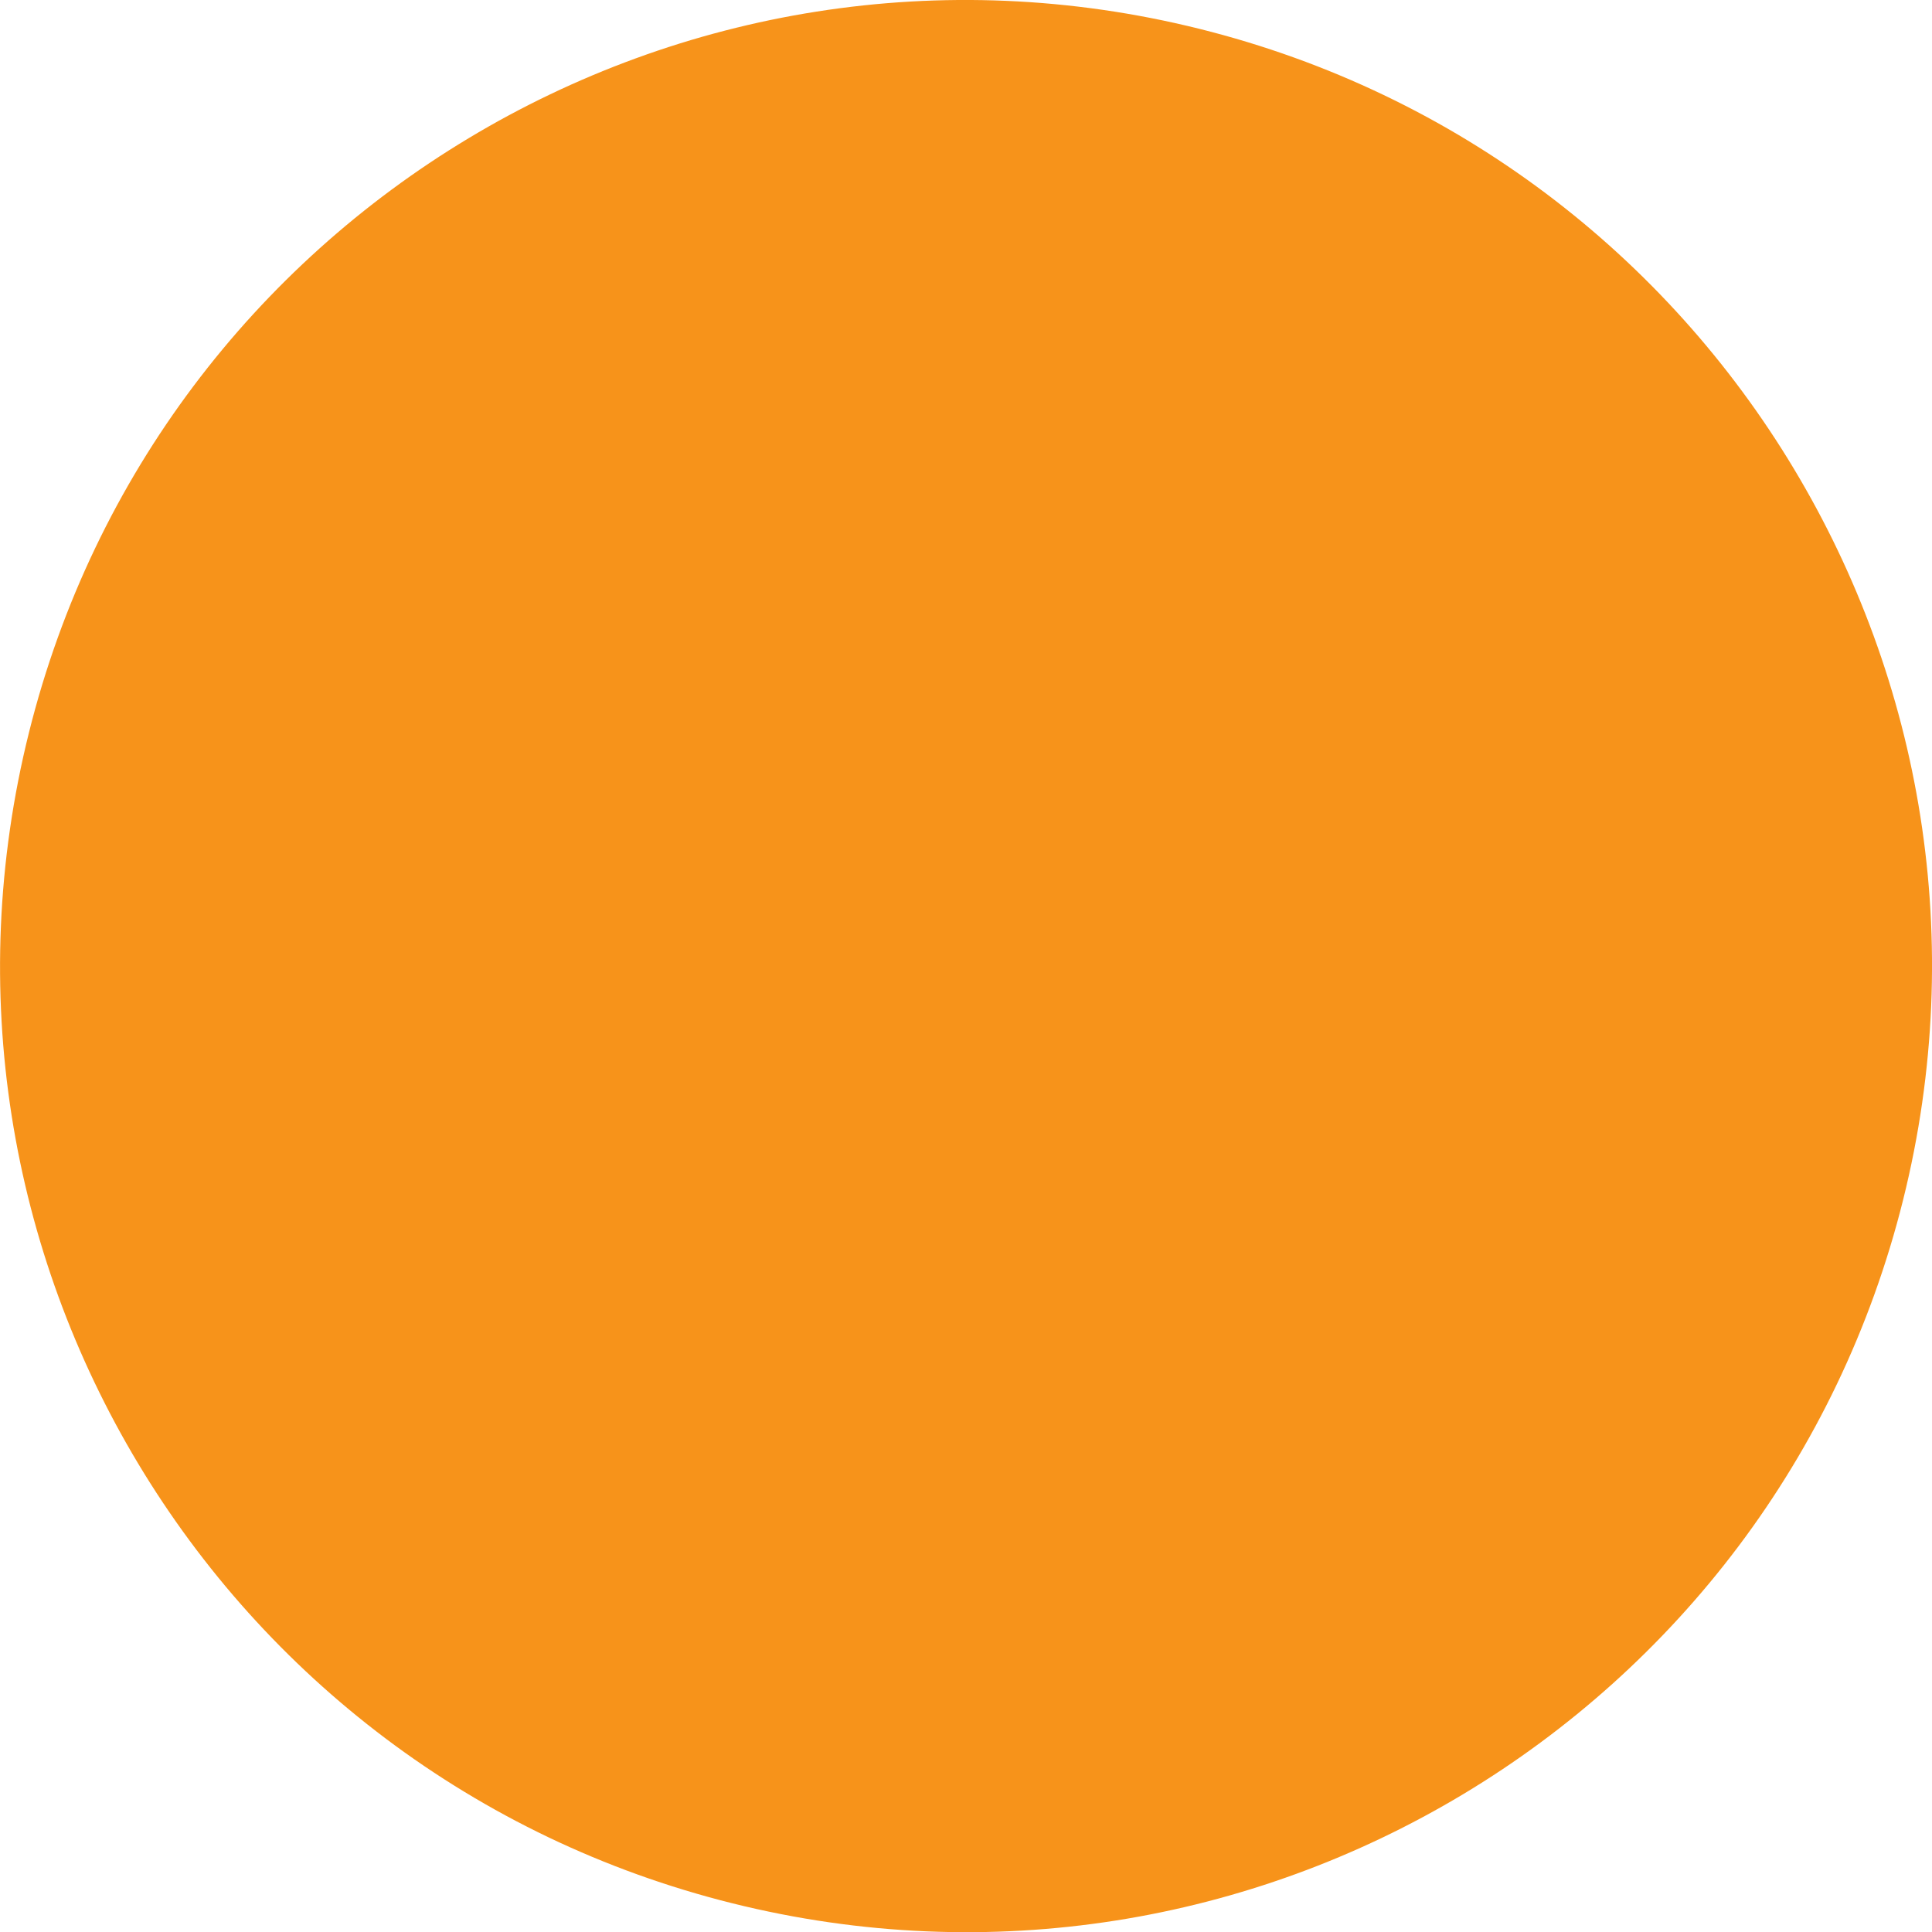
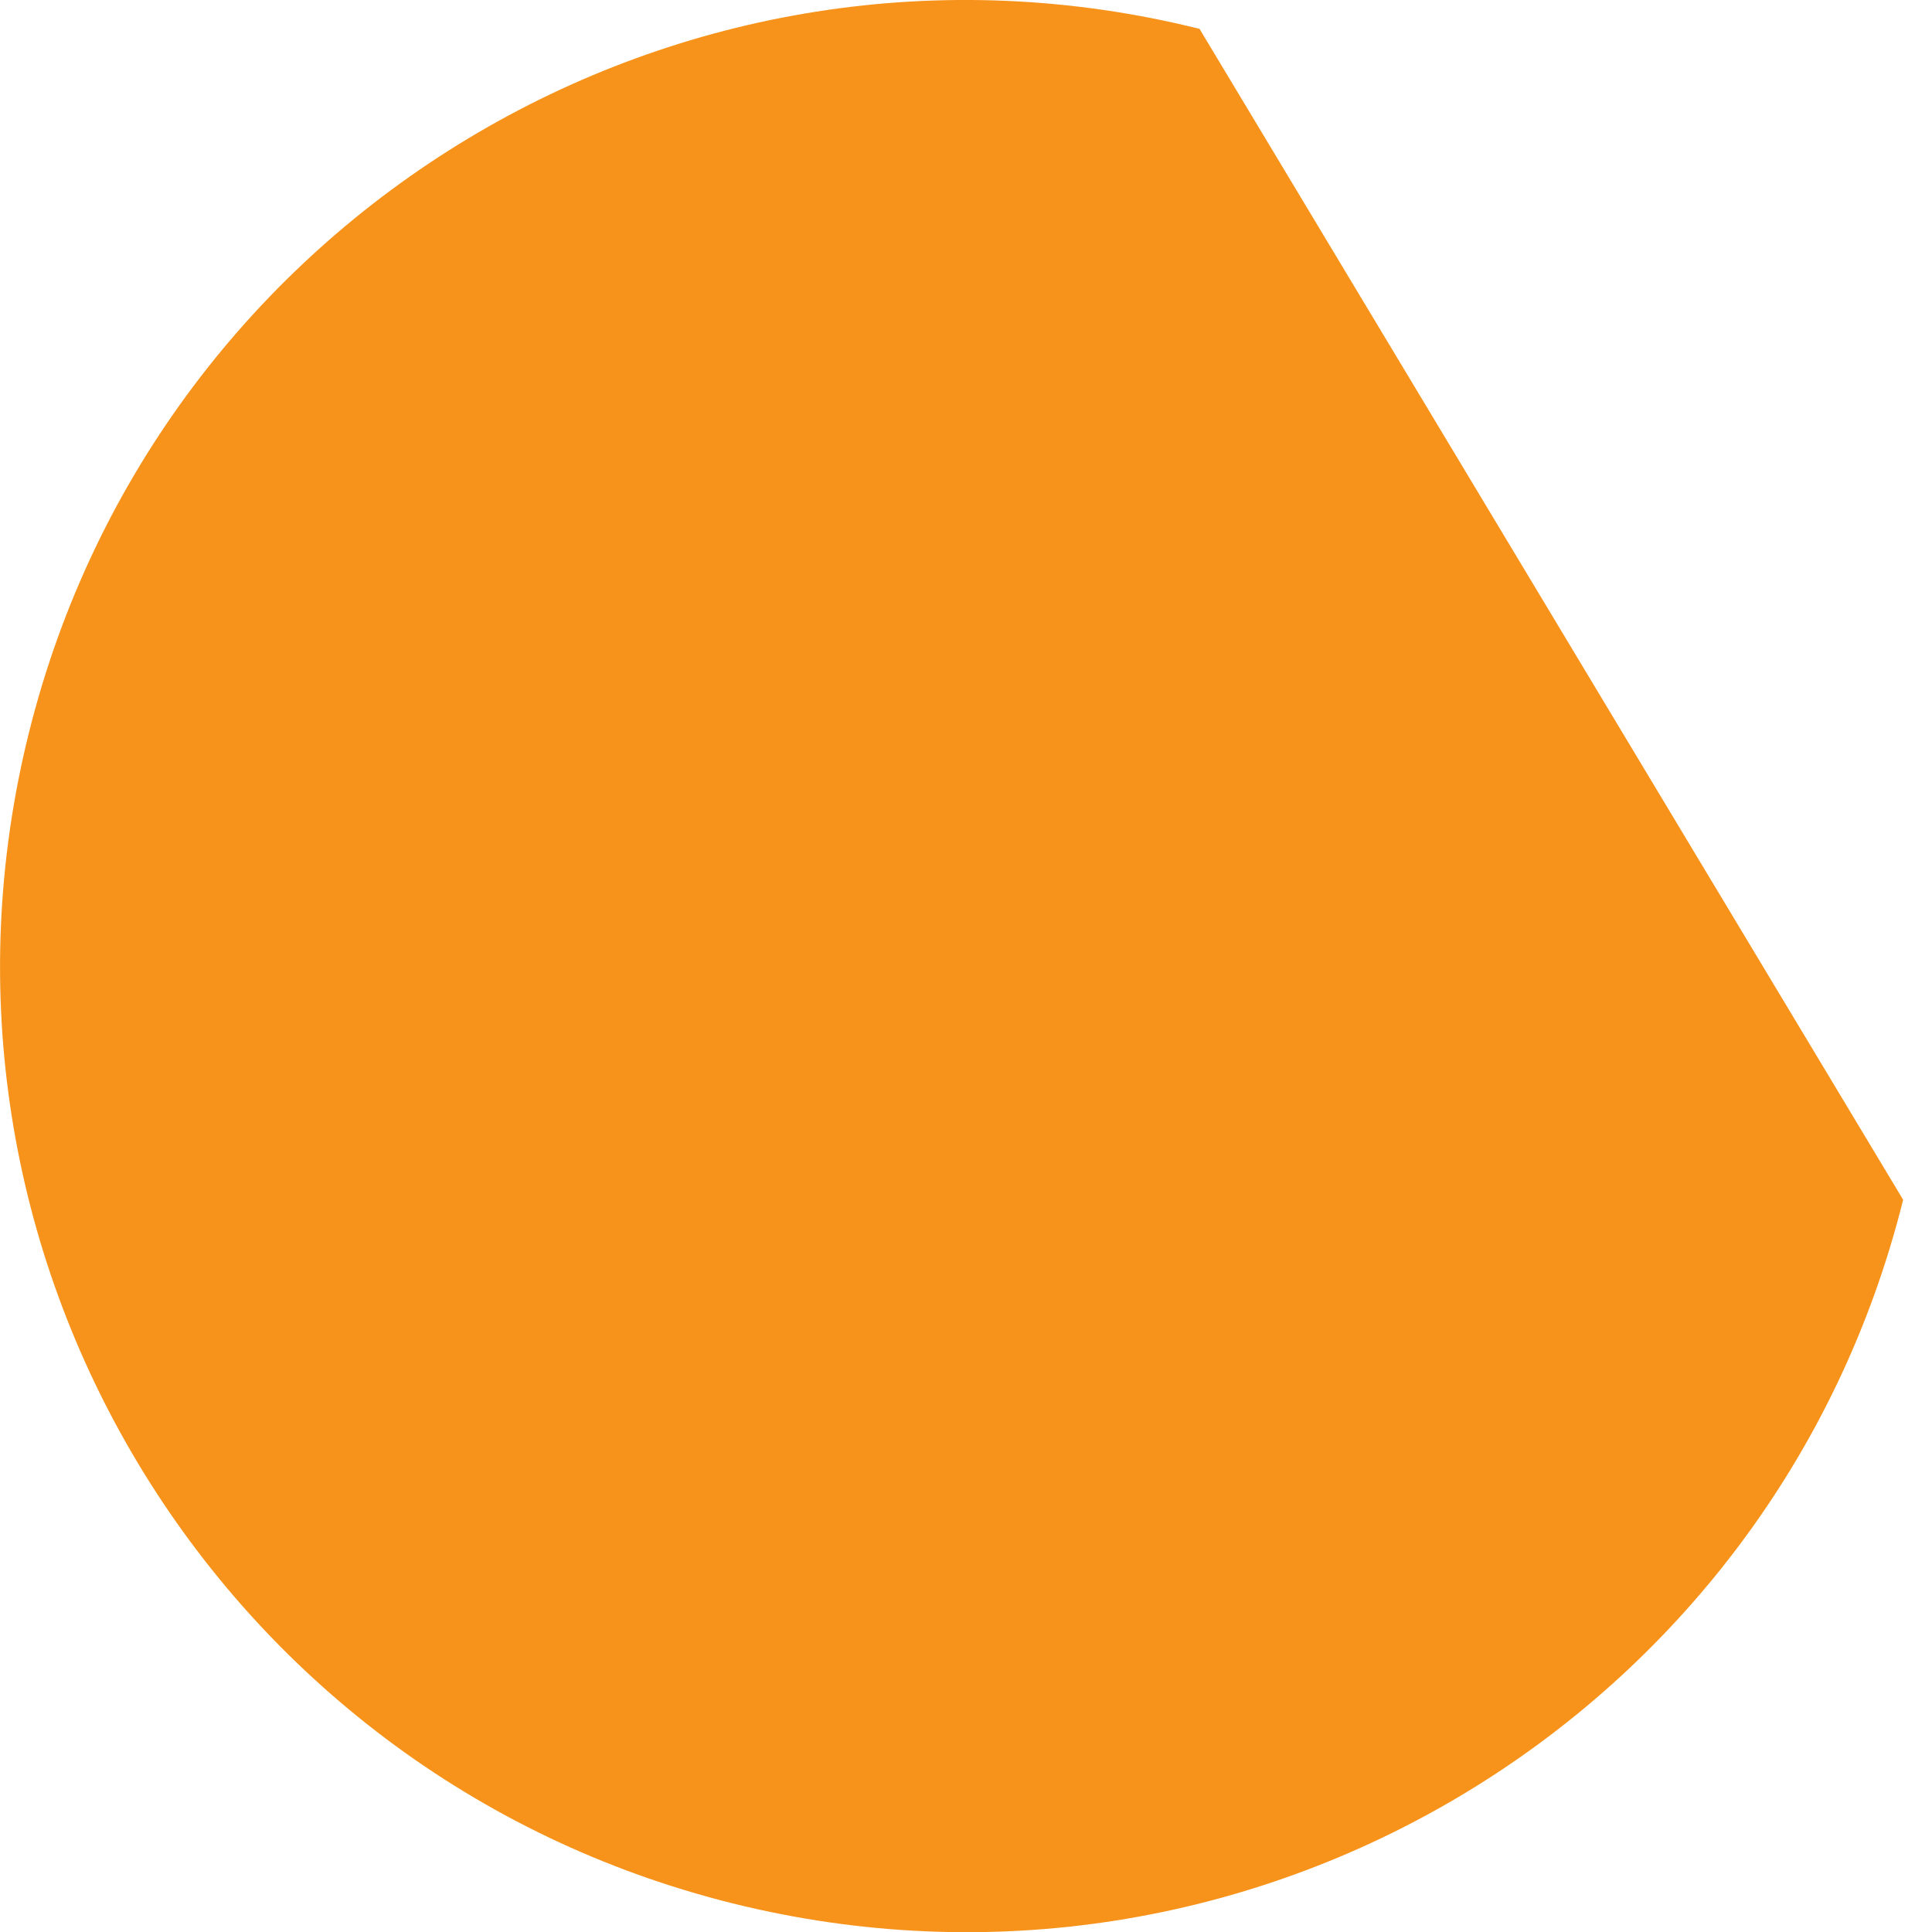
<svg xmlns="http://www.w3.org/2000/svg" fill="none" height="100%" overflow="visible" preserveAspectRatio="none" style="display: block;" viewBox="0 0 16 16" width="100%">
-   <path d="M15.761 9.936C14.692 14.223 10.351 16.831 6.064 15.762C1.779 14.694 -0.829 10.352 0.24 6.066C1.308 1.78 5.649 -0.829 9.934 0.239C14.221 1.308 16.829 5.65 15.761 9.936L15.761 9.936H15.761Z" fill="#F7931A" id="Vector" />
+   <path d="M15.761 9.936C14.692 14.223 10.351 16.831 6.064 15.762C1.779 14.694 -0.829 10.352 0.24 6.066C1.308 1.78 5.649 -0.829 9.934 0.239L15.761 9.936H15.761Z" fill="#F7931A" id="Vector" />
</svg>